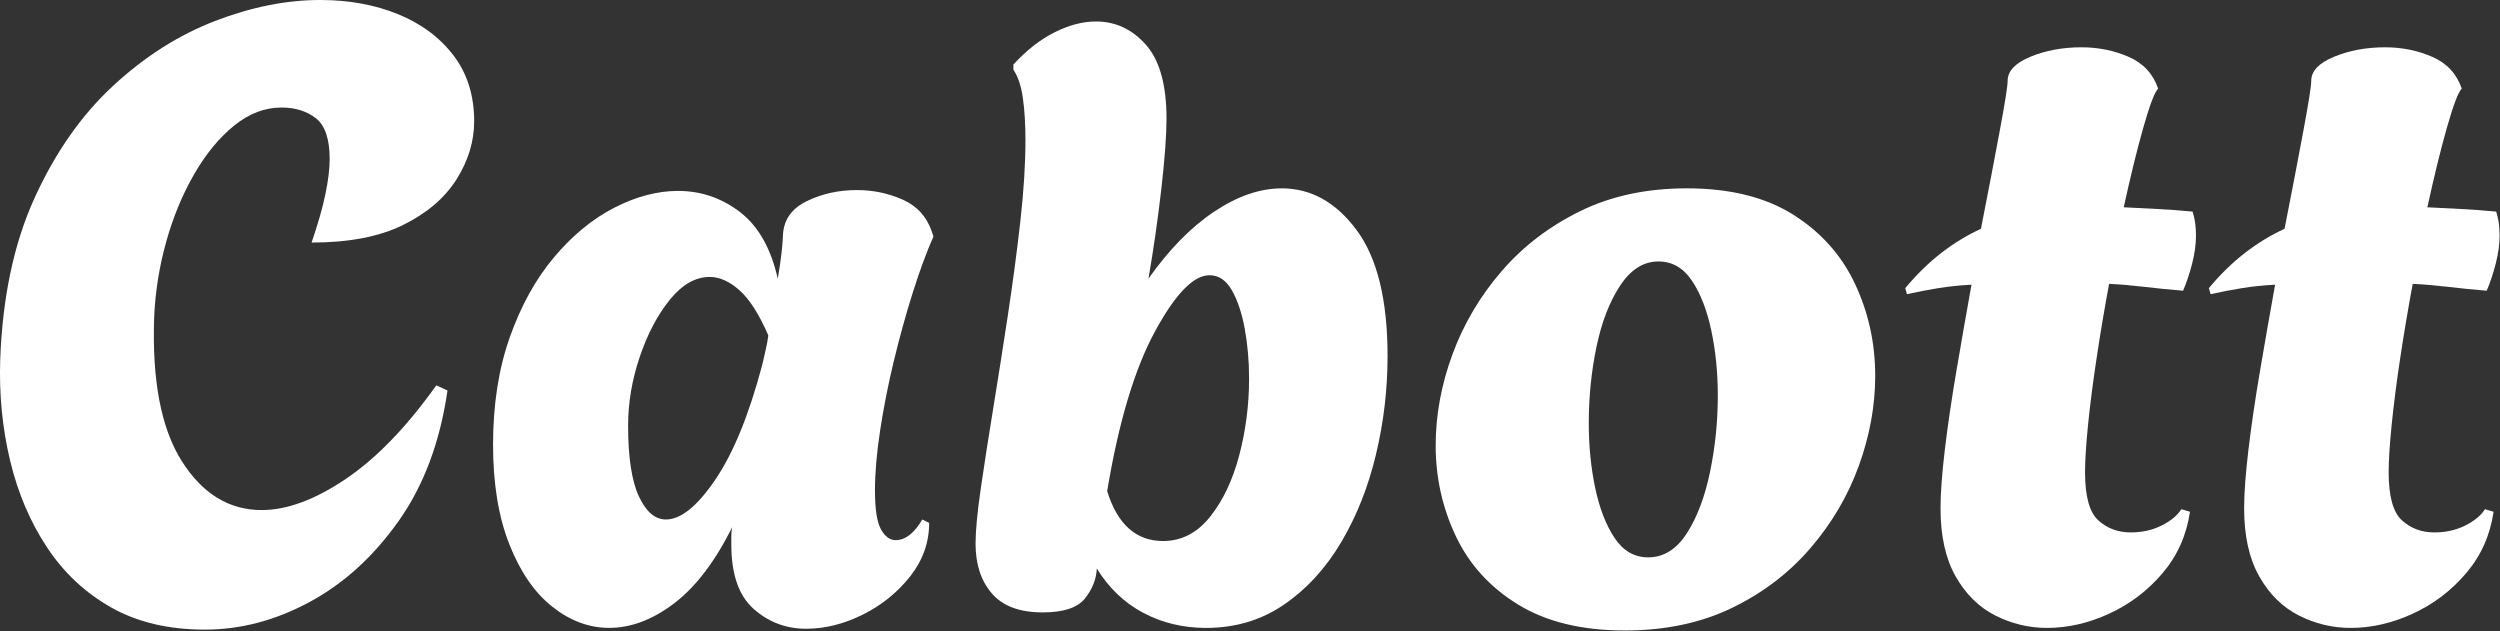
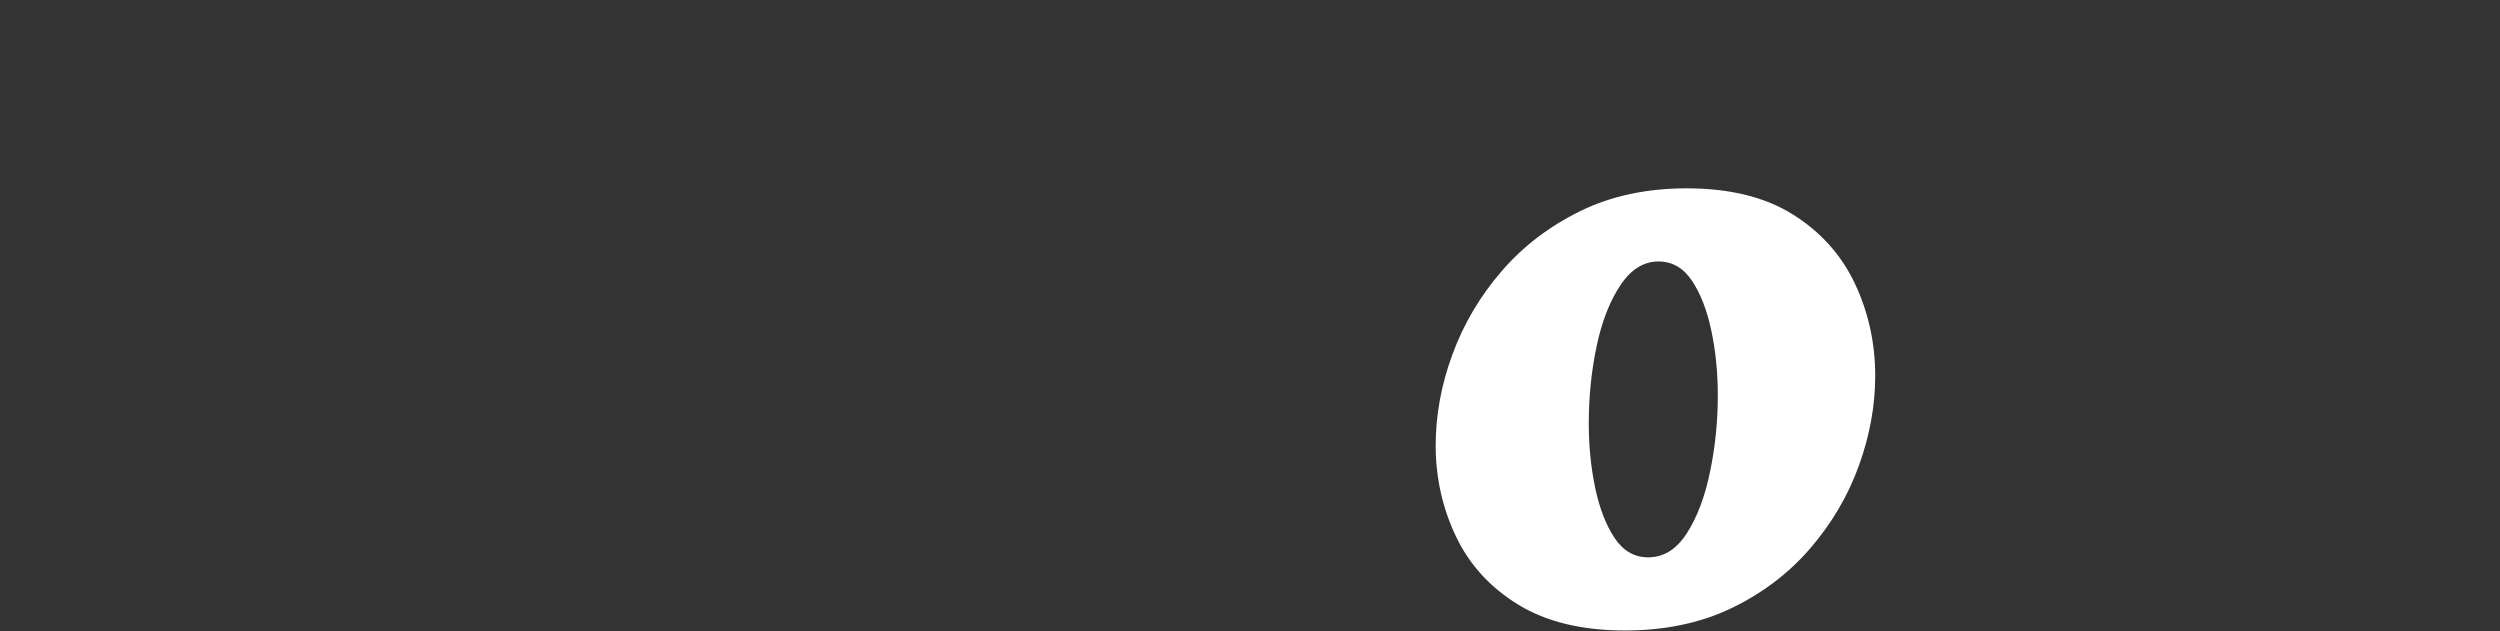
<svg xmlns="http://www.w3.org/2000/svg" width="100%" height="100%" viewBox="0 0 1220 308" version="1.1" xml:space="preserve" style="fill-rule:evenodd;clip-rule:evenodd;stroke-linejoin:round;stroke-miterlimit:2;">
  <rect x="0" y="0" width="1220" height="308" fill="#333333" stroke="none" />
  <g transform="matrix(2.035,0,0,2.035,-1752.73,-1248.54)">
    <g transform="matrix(4.167,0,0,4.167,910.436,613.531)">
-       <path d="M0,36.234C-2.079,36.234 -3.87,35.814 -5.371,34.972C-6.873,34.13 -8.11,32.976 -9.083,31.507C-10.057,30.039 -10.766,28.372 -11.212,26.507C-11.657,24.643 -11.848,22.704 -11.781,20.691C-11.649,17.095 -10.989,13.992 -9.801,11.385C-8.613,8.779 -7.112,6.633 -5.296,4.95C-3.482,3.267 -1.527,2.022 0.569,1.213C2.665,0.405 4.686,0 6.633,0C8.283,0 9.776,0.273 11.113,0.817C12.449,1.361 13.514,2.153 14.306,3.193C15.098,4.233 15.494,5.495 15.494,6.98C15.494,8.135 15.155,9.249 14.479,10.321C13.802,11.394 12.779,12.269 11.41,12.944C10.04,13.621 8.283,13.959 6.138,13.959C6.501,12.903 6.765,11.979 6.93,11.187C7.095,10.395 7.178,9.719 7.178,9.158C7.178,8.003 6.913,7.219 6.386,6.806C5.857,6.394 5.198,6.188 4.406,6.188C3.448,6.188 2.541,6.534 1.683,7.227C0.825,7.92 0.057,8.853 -0.619,10.024C-1.295,11.196 -1.832,12.491 -2.228,13.91C-2.624,15.329 -2.854,16.764 -2.92,18.216C-3.053,21.879 -2.524,24.651 -1.336,26.532C-0.148,28.413 1.386,29.354 3.267,29.354C4.719,29.354 6.328,28.76 8.093,27.571C9.858,26.383 11.599,24.586 13.315,22.176L13.959,22.473C13.53,25.443 12.589,27.951 11.138,29.997C9.685,32.044 7.977,33.594 6.014,34.65C4.051,35.707 2.046,36.234 0,36.234" style="fill:white;fill-rule:nonzero;" />
-     </g>
+       </g>
    <g transform="matrix(4.167,0,0,4.167,1020.99,685.31)">
-       <path d="M0,12.671C0.857,12.671 1.807,11.904 2.846,10.369C3.886,8.835 4.784,6.632 5.544,3.761C5.61,3.464 5.675,3.175 5.742,2.895C5.808,2.615 5.857,2.342 5.891,2.078C5.362,0.858 4.809,-0.009 4.232,-0.521C3.654,-1.032 3.085,-1.288 2.524,-1.288C1.699,-1.288 0.932,-0.85 0.223,0.024C-0.487,0.899 -1.064,1.996 -1.51,3.316C-1.956,4.636 -2.178,5.956 -2.178,7.275C-2.178,9.091 -1.972,10.443 -1.56,11.335C-1.147,12.226 -0.627,12.671 0,12.671M8.068,18.958C6.913,18.958 5.907,18.579 5.049,17.819C4.19,17.06 3.762,15.823 3.762,14.107L3.762,13.611C3.762,13.447 3.778,13.282 3.812,13.117C2.821,15.097 1.708,16.557 0.47,17.497C-0.768,18.438 -2.013,18.908 -3.267,18.908C-4.422,18.908 -5.512,18.504 -6.534,17.695C-7.557,16.887 -8.383,15.691 -9.009,14.107C-9.636,12.523 -9.95,10.609 -9.95,8.364C-9.95,6.055 -9.628,3.992 -8.984,2.177C-8.341,0.362 -7.492,-1.172 -6.435,-2.426C-5.379,-3.68 -4.225,-4.629 -2.97,-5.273C-1.716,-5.916 -0.495,-6.238 0.693,-6.238C2.012,-6.238 3.2,-5.833 4.257,-5.025C5.312,-4.216 6.039,-2.938 6.435,-1.189C6.534,-1.749 6.608,-2.261 6.658,-2.724C6.707,-3.185 6.732,-3.498 6.732,-3.664C6.764,-4.555 7.218,-5.215 8.093,-5.644C8.967,-6.072 9.933,-6.287 10.989,-6.287C11.913,-6.287 12.787,-6.106 13.612,-5.743C14.437,-5.379 14.999,-4.769 15.295,-3.912L15.395,-3.615C14.999,-2.724 14.603,-1.651 14.207,-0.397C13.811,0.858 13.447,2.17 13.117,3.538C12.787,4.908 12.523,6.245 12.325,7.548C12.127,8.852 12.028,9.998 12.028,10.988C12.028,12.077 12.144,12.828 12.375,13.24C12.605,13.653 12.886,13.859 13.216,13.859C13.777,13.859 14.289,13.463 14.751,12.671L15.147,12.869C15.147,13.991 14.783,15.015 14.058,15.938C13.332,16.862 12.424,17.596 11.335,18.141C10.247,18.685 9.157,18.958 8.068,18.958" style="fill:white;fill-rule:nonzero;" />
-     </g>
+       </g>
    <g transform="matrix(4.167,0,0,4.167,1140.2,639.522)">
-       <path d="M0,24.898C1.056,24.898 1.956,24.436 2.698,23.512C3.44,22.588 4.001,21.408 4.381,19.973C4.76,18.537 4.95,17.061 4.95,15.543C4.95,14.552 4.867,13.604 4.703,12.696C4.537,11.789 4.29,11.046 3.96,10.468C3.63,9.892 3.201,9.602 2.673,9.602C1.749,9.602 0.701,10.684 -0.47,12.845C-1.642,15.006 -2.558,18.067 -3.217,22.027C-2.624,23.941 -1.551,24.898 0,24.898M2.475,29.898C1.155,29.898 -0.049,29.609 -1.138,29.031C-2.228,28.454 -3.118,27.604 -3.812,26.482C-3.845,27.109 -4.076,27.687 -4.504,28.214C-4.934,28.743 -5.742,29.006 -6.93,29.006C-8.25,29.006 -9.224,28.644 -9.85,27.917C-10.478,27.192 -10.791,26.234 -10.791,25.046C-10.791,24.321 -10.692,23.273 -10.494,21.903C-10.296,20.534 -10.057,18.991 -9.776,17.275C-9.496,15.559 -9.215,13.777 -8.935,11.929C-8.655,10.081 -8.415,8.283 -8.217,6.533C-8.019,4.785 -7.92,3.217 -7.92,1.831C-7.92,0.907 -7.969,0.098 -8.068,-0.595C-8.167,-1.288 -8.349,-1.832 -8.613,-2.228L-8.613,-2.525C-7.854,-3.35 -7.062,-3.968 -6.237,-4.381C-5.412,-4.794 -4.62,-5 -3.861,-5C-2.739,-5 -1.782,-4.555 -0.99,-3.664C-0.198,-2.773 0.198,-1.353 0.198,0.593C0.198,1.551 0.099,2.895 -0.099,4.627C-0.297,6.36 -0.544,8.085 -0.841,9.8C0.347,8.117 1.609,6.83 2.945,5.94C4.282,5.048 5.577,4.603 6.831,4.603C8.514,4.603 9.95,5.403 11.138,7.003C12.326,8.605 12.919,11.022 12.919,14.255C12.919,16.169 12.697,18.059 12.251,19.923C11.806,21.788 11.138,23.471 10.247,24.972C9.355,26.474 8.258,27.67 6.955,28.561C5.651,29.452 4.158,29.898 2.475,29.898" style="fill:white;fill-rule:nonzero;" />
-     </g>
+       </g>
    <g transform="matrix(4.167,0,0,4.167,1256.52,676.232)">
      <path d="M0,17.028C0.891,17.028 1.634,16.566 2.228,15.642C2.822,14.718 3.267,13.538 3.564,12.103C3.861,10.667 4.01,9.207 4.01,7.722C4.01,6.403 3.886,5.156 3.638,3.985C3.391,2.814 3.02,1.856 2.525,1.113C2.03,0.371 1.386,0 0.594,0C-0.264,0 -0.999,0.463 -1.608,1.386C-2.22,2.31 -2.673,3.482 -2.97,4.901C-3.267,6.32 -3.416,7.788 -3.416,9.306C-3.416,10.626 -3.292,11.872 -3.044,13.043C-2.796,14.215 -2.425,15.172 -1.93,15.914C-1.436,16.656 -0.792,17.028 0,17.028M-1.336,21.236C-3.812,21.236 -5.858,20.74 -7.474,19.75C-9.092,18.76 -10.288,17.448 -11.063,15.815C-11.839,14.182 -12.226,12.442 -12.226,10.593C-12.226,8.844 -11.905,7.095 -11.261,5.346C-10.618,3.597 -9.677,2.005 -8.439,0.569C-7.202,-0.867 -5.692,-2.021 -3.91,-2.896C-2.128,-3.77 -0.083,-4.208 2.228,-4.208C4.703,-4.208 6.74,-3.704 8.341,-2.698C9.941,-1.691 11.129,-0.363 11.905,1.287C12.68,2.937 13.068,4.702 13.068,6.583C13.068,8.299 12.754,10.024 12.127,11.756C11.5,13.488 10.568,15.072 9.331,16.508C8.093,17.944 6.583,19.091 4.802,19.948C3.02,20.807 0.973,21.236 -1.336,21.236" style="fill:white;fill-rule:nonzero;" />
    </g>
    <g transform="matrix(4.167,0,0,4.167,1352.21,624.874)">
-       <path d="M0,33.413C-1.057,33.413 -2.053,33.174 -2.994,32.695C-3.934,32.217 -4.693,31.466 -5.271,30.443C-5.849,29.42 -6.137,28.116 -6.137,26.532C-6.137,25.675 -6.055,24.552 -5.89,23.166C-5.725,21.78 -5.502,20.263 -5.221,18.612C-4.941,16.962 -4.652,15.313 -4.355,13.663C-5.016,13.696 -5.65,13.761 -6.261,13.86C-6.872,13.959 -7.474,14.075 -8.068,14.207L-8.167,13.86C-7.507,13.068 -6.814,12.392 -6.088,11.831C-5.361,11.27 -4.604,10.809 -3.811,10.445C-3.383,8.267 -3.02,6.378 -2.723,4.777C-2.424,3.177 -2.275,2.228 -2.275,1.931C-2.275,1.37 -1.84,0.908 -0.965,0.545C-0.09,0.182 0.893,0 1.98,0C2.938,0 3.838,0.182 4.678,0.545C5.52,0.908 6.09,1.518 6.387,2.376C6.187,2.574 5.908,3.309 5.545,4.579C5.182,5.85 4.803,7.393 4.406,9.207C5.033,9.241 5.676,9.274 6.336,9.306C6.996,9.34 7.674,9.389 8.367,9.455C8.432,9.653 8.482,9.868 8.516,10.098C8.547,10.33 8.564,10.577 8.564,10.841C8.564,11.336 8.49,11.872 8.342,12.45C8.193,13.027 8.02,13.547 7.822,14.009C7.029,13.943 6.287,13.869 5.594,13.786C4.9,13.704 4.225,13.646 3.564,13.613C3.301,15.032 3.061,16.451 2.848,17.87C2.633,19.289 2.467,20.576 2.352,21.731C2.236,22.886 2.18,23.793 2.18,24.453C2.18,25.839 2.434,26.764 2.945,27.226C3.457,27.688 4.076,27.918 4.803,27.918C5.463,27.918 6.057,27.787 6.584,27.522C7.111,27.259 7.492,26.945 7.723,26.582L8.219,26.73C8.02,28.084 7.492,29.263 6.635,30.269C5.775,31.277 4.752,32.052 3.564,32.596C2.377,33.141 1.189,33.413 0,33.413" style="fill:white;fill-rule:nonzero;" />
-     </g>
+       </g>
    <g transform="matrix(4.167,0,0,4.167,1425.02,624.874)">
-       <path d="M0,33.413C-1.057,33.413 -2.054,33.174 -2.994,32.695C-3.935,32.217 -4.694,31.466 -5.271,30.443C-5.85,29.42 -6.138,28.116 -6.138,26.532C-6.138,25.675 -6.056,24.552 -5.891,23.166C-5.726,21.78 -5.503,20.263 -5.222,18.612C-4.942,16.962 -4.652,15.313 -4.355,13.663C-5.017,13.696 -5.651,13.761 -6.262,13.86C-6.872,13.959 -7.475,14.075 -8.068,14.207L-8.167,13.86C-7.508,13.068 -6.814,12.392 -6.088,11.831C-5.362,11.27 -4.604,10.809 -3.812,10.445C-3.383,8.267 -3.02,6.378 -2.723,4.777C-2.425,3.177 -2.276,2.228 -2.276,1.931C-2.276,1.37 -1.84,0.908 -0.965,0.545C-0.091,0.182 0.892,0 1.98,0C2.938,0 3.837,0.182 4.678,0.545C5.52,0.908 6.089,1.518 6.386,2.376C6.187,2.574 5.907,3.309 5.544,4.579C5.181,5.85 4.802,7.393 4.406,9.207C5.032,9.241 5.676,9.274 6.336,9.306C6.996,9.34 7.673,9.389 8.366,9.455C8.432,9.653 8.481,9.868 8.515,10.098C8.547,10.33 8.563,10.577 8.563,10.841C8.563,11.336 8.489,11.872 8.341,12.45C8.192,13.027 8.02,13.547 7.821,14.009C7.029,13.943 6.287,13.869 5.594,13.786C4.9,13.704 4.224,13.646 3.564,13.613C3.3,15.032 3.061,16.451 2.847,17.87C2.632,19.289 2.467,20.576 2.352,21.731C2.235,22.886 2.179,23.793 2.179,24.453C2.179,25.839 2.434,26.764 2.945,27.226C3.457,27.688 4.075,27.918 4.802,27.918C5.462,27.918 6.056,27.787 6.584,27.522C7.111,27.259 7.491,26.945 7.723,26.582L8.218,26.73C8.02,28.084 7.491,29.263 6.634,30.269C5.774,31.277 4.752,32.052 3.564,32.596C2.376,33.141 1.188,33.413 0,33.413" style="fill:white;fill-rule:nonzero;" />
-     </g>
+       </g>
  </g>
</svg>